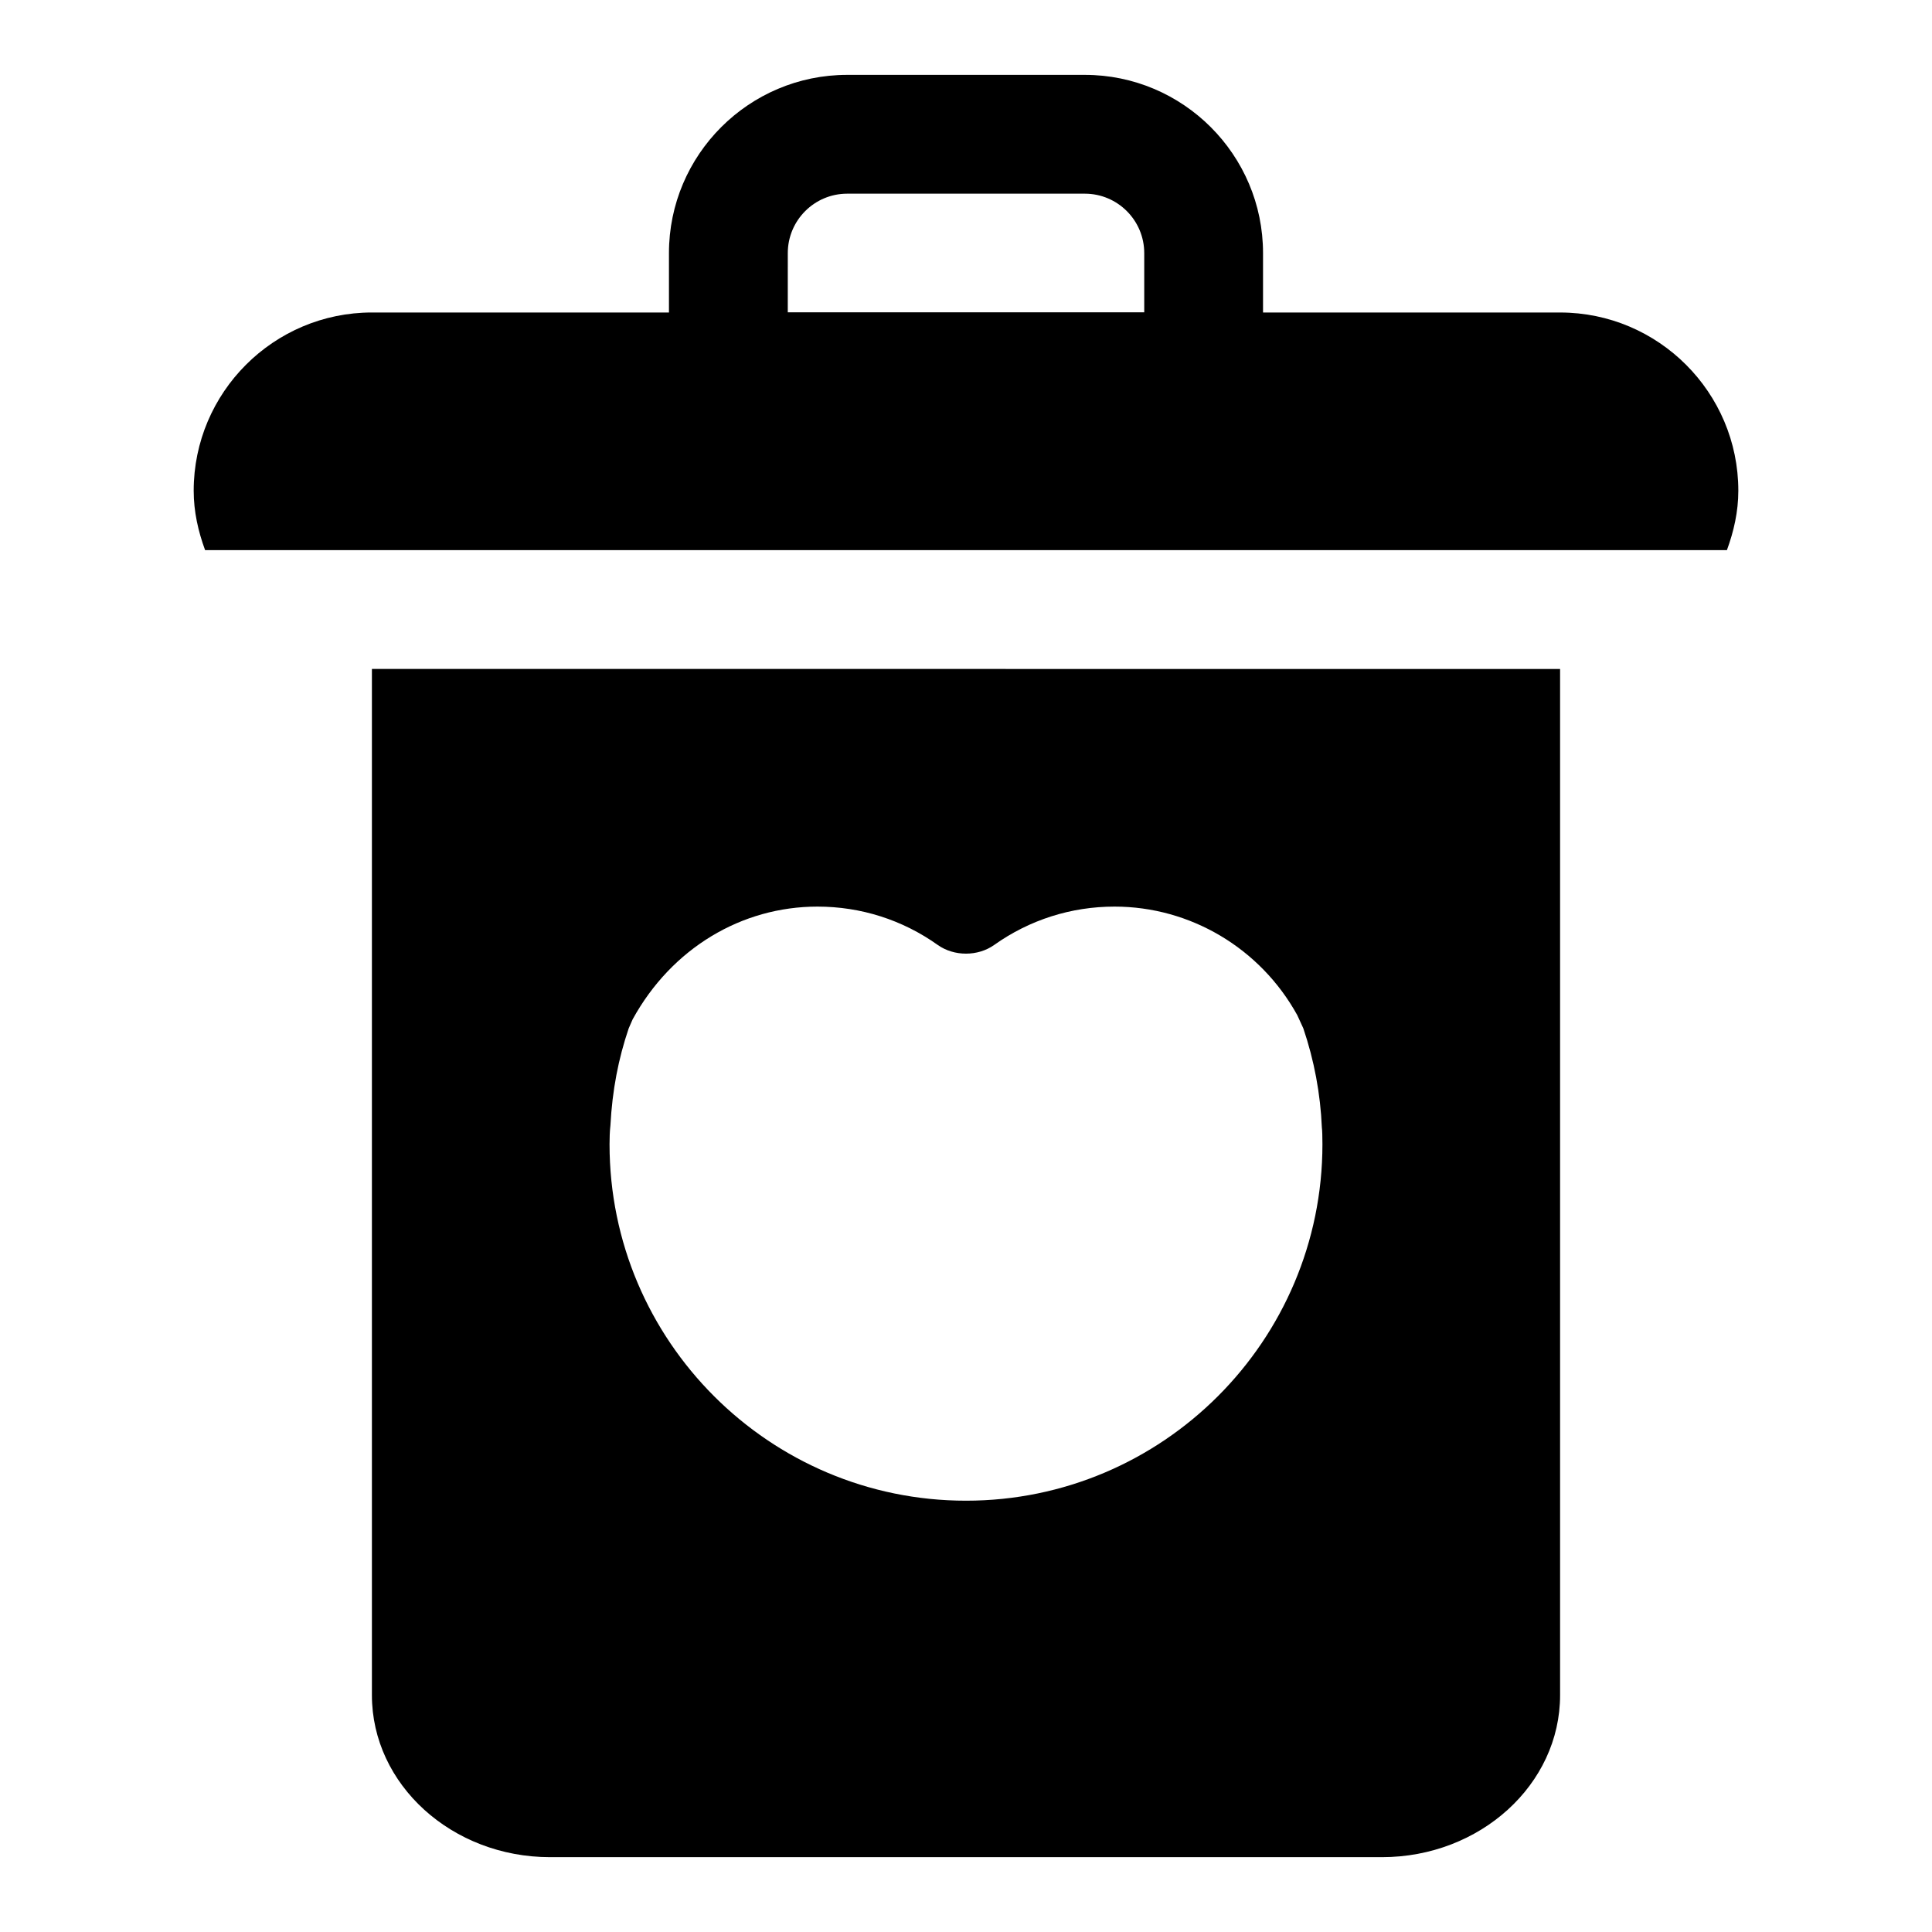
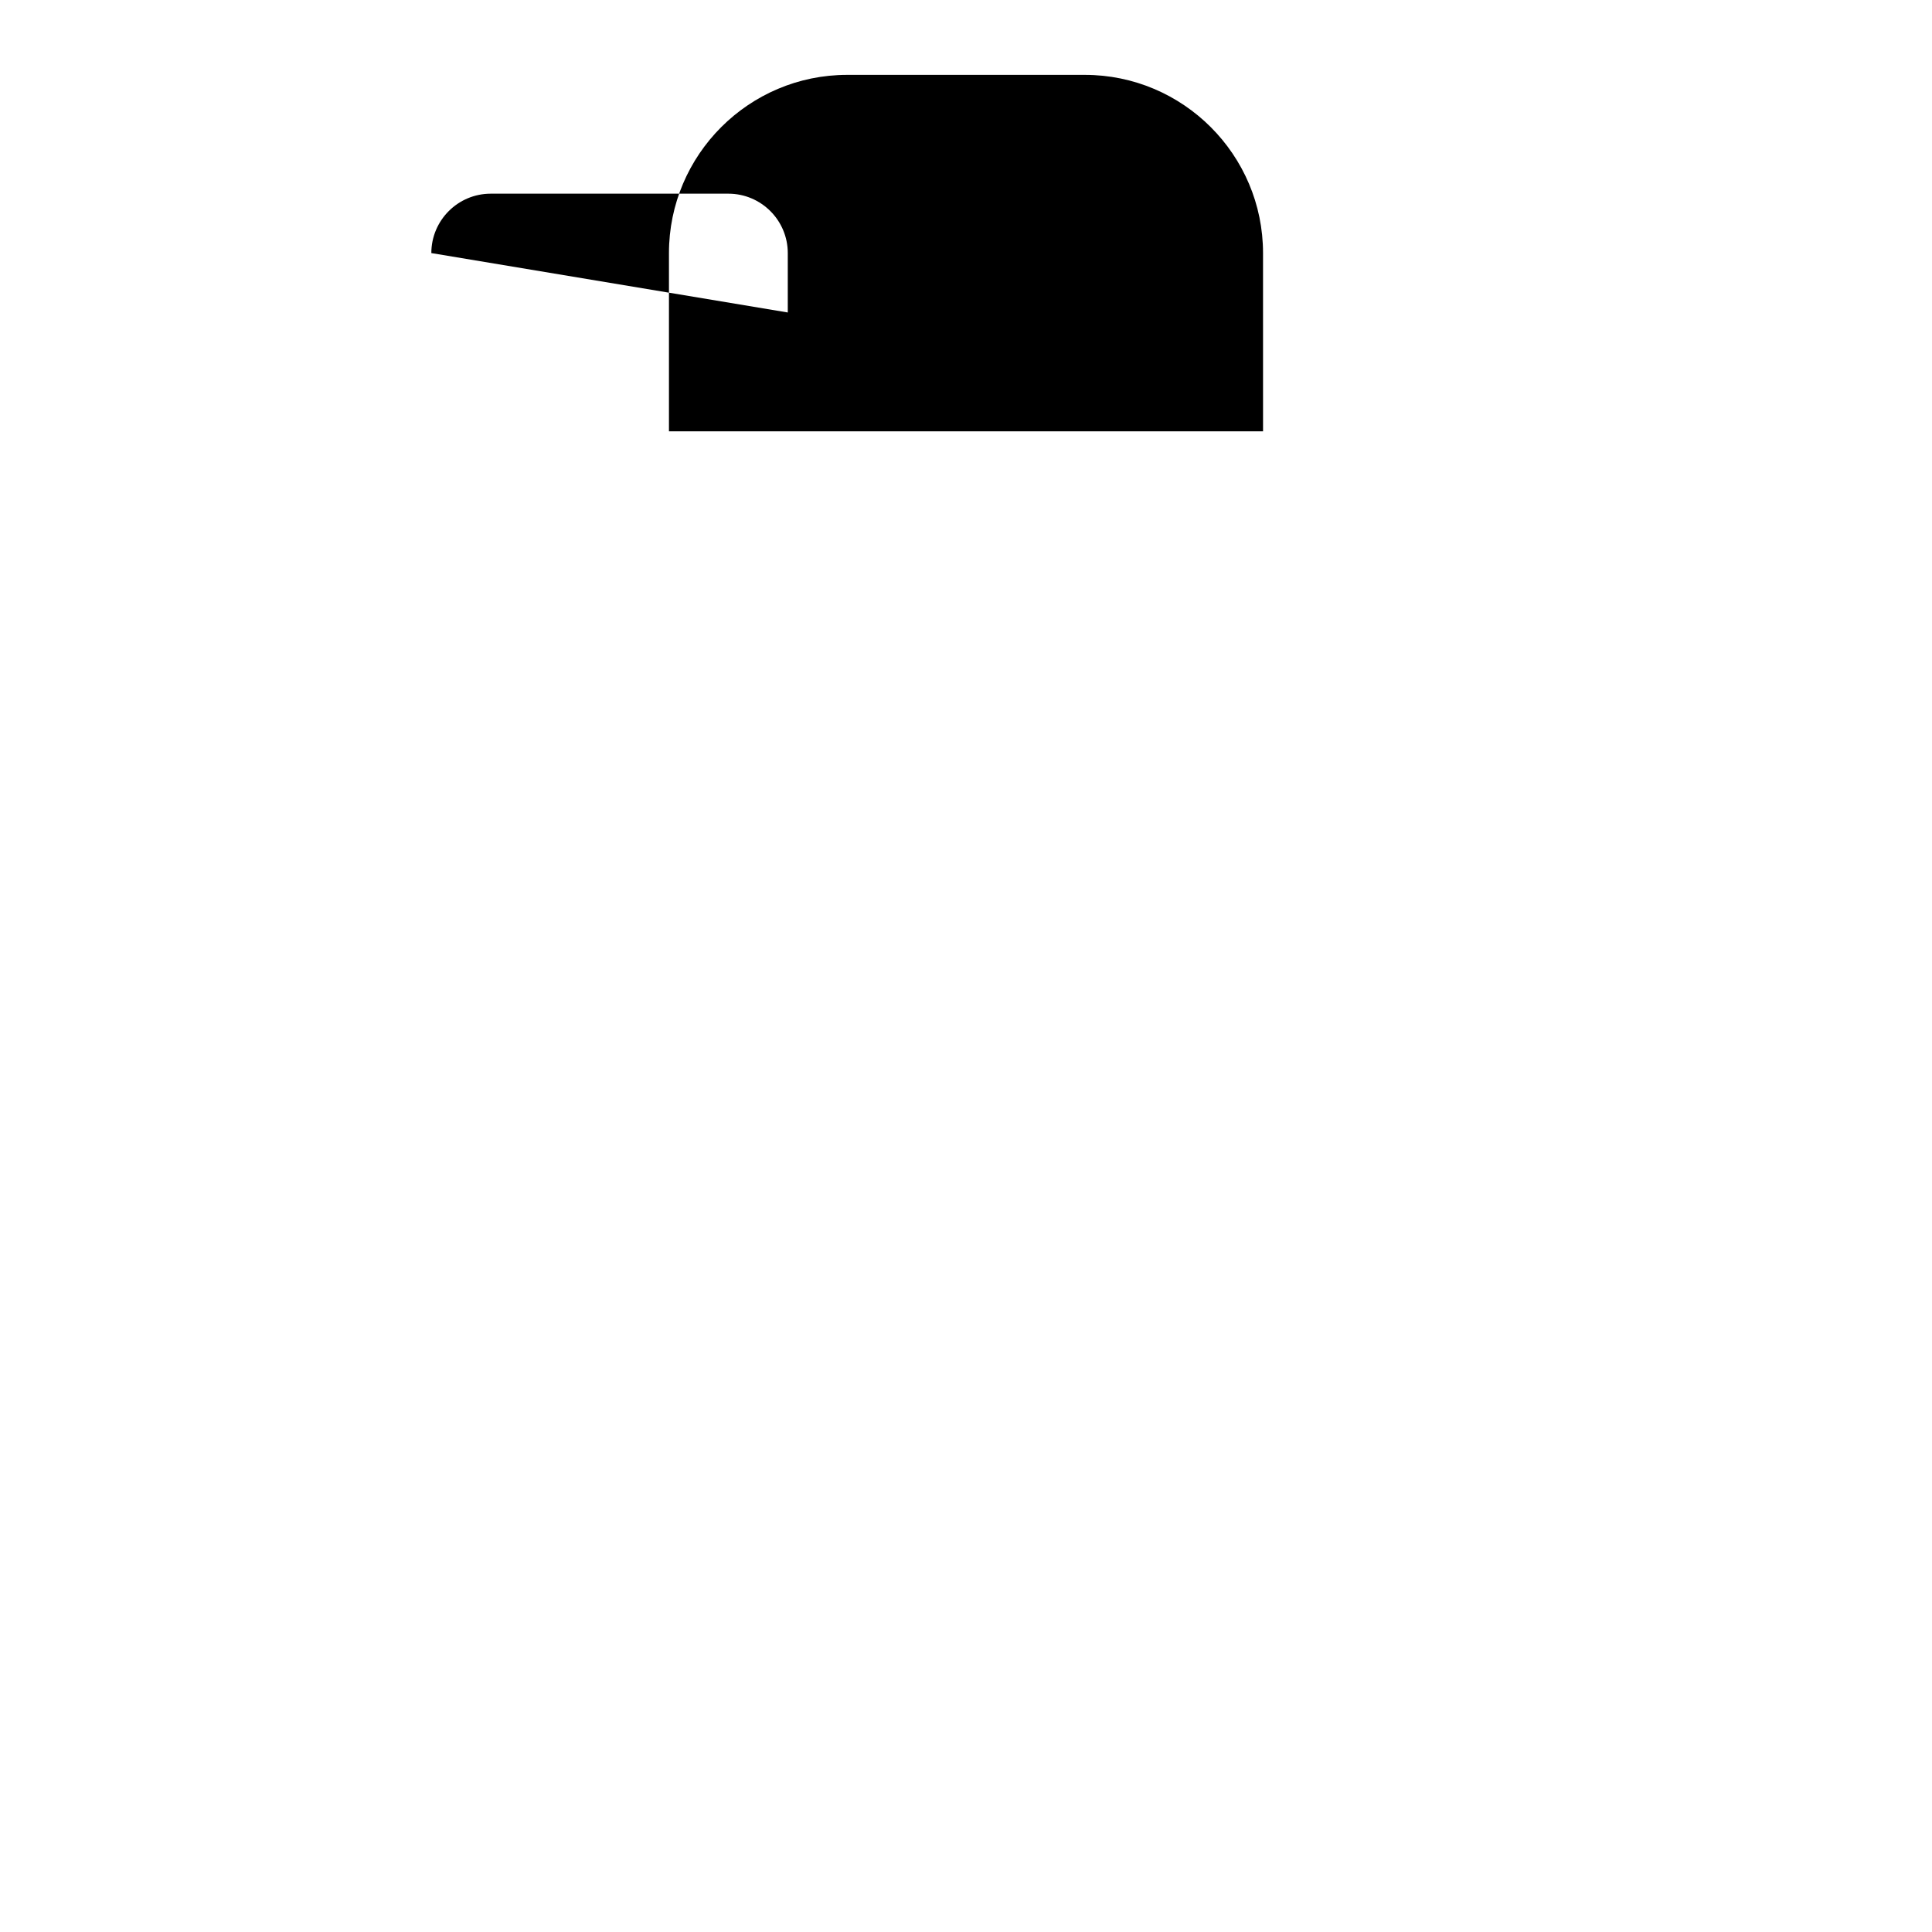
<svg xmlns="http://www.w3.org/2000/svg" fill="#000000" width="800px" height="800px" version="1.1" viewBox="144 144 512 512">
  <g>
-     <path d="m478.72 258.3h-157.44v-47.23c0-26.039 21.191-47.23 47.23-47.23h62.977c26.039 0 47.23 21.191 47.23 47.23zm-125.95-31.488h94.465v-15.742c0-8.676-7.055-15.742-15.742-15.742h-62.977c-8.691 0-15.742 7.07-15.742 15.742z" />
-     <path d="m242.56 321.28v271.95c0 23.68 21.191 42.938 47.23 42.938h220.42c26.039 0 47.23-19.254 47.23-42.934v-271.95zm157.44 220.42c-52.098 0-94.465-42.367-94.465-94.465 0-1.59 0.047-3.352 0.234-4.992 0.488-9.305 2.109-17.68 4.848-25.727l1.039-2.379c10.348-18.859 28.91-29.879 48.98-29.879 11.492 0 22.531 3.512 31.883 10.172 4.344 3.07 10.629 3.055 14.941 0 9.367-6.66 20.406-10.172 31.898-10.172 20.074 0 38.637 11.02 48.43 28.766l1.605 3.496c2.883 8.5 4.535 17.352 4.914 26.277 0.105 0.598 0.152 2.66 0.152 4.438 0 52.098-42.367 94.465-94.461 94.465z" />
-     <path d="m211.07 289.79h390.58c1.809-4.941 3.023-10.168 3.023-15.742 0-26.039-21.191-47.23-47.23-47.23l-314.88-0.004c-26.043 0-47.234 21.191-47.234 47.234 0 5.574 1.211 10.801 3.023 15.742z" />
+     <path d="m478.72 258.3h-157.44v-47.23c0-26.039 21.191-47.23 47.23-47.23h62.977c26.039 0 47.23 21.191 47.23 47.23zm-125.95-31.488v-15.742c0-8.676-7.055-15.742-15.742-15.742h-62.977c-8.691 0-15.742 7.07-15.742 15.742z" />
  </g>
</svg>